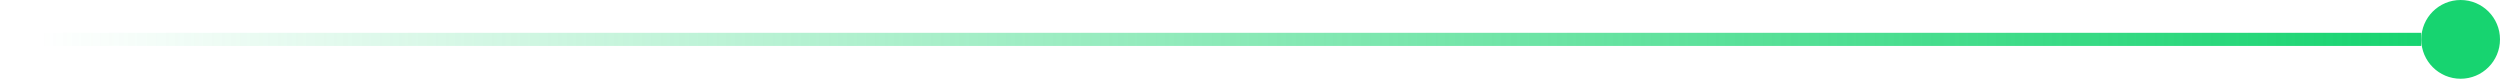
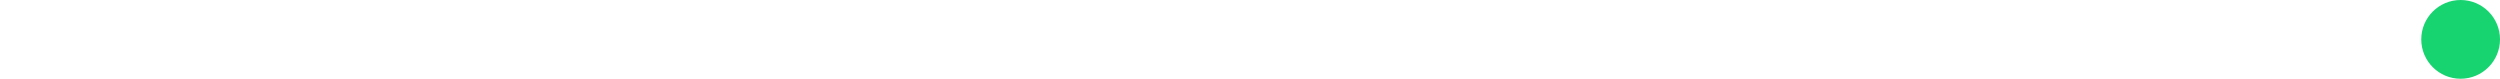
<svg xmlns="http://www.w3.org/2000/svg" width="381" height="12" viewBox="0 0 381 12" fill="none">
-   <rect y="5" width="369" height="2" fill="url(#paint0_linear_415_43)" />
  <circle cx="375" cy="6" r="5.5" fill="#17D470" stroke="#17D470" />
  <defs>
    <linearGradient id="paint0_linear_415_43" x1="369" y1="4.996" x2="5.998" y2="5.496" gradientUnits="userSpaceOnUse">
      <stop stop-color="#17D470" />
      <stop offset="1" stop-color="#17D470" stop-opacity="0" />
    </linearGradient>
  </defs>
</svg>